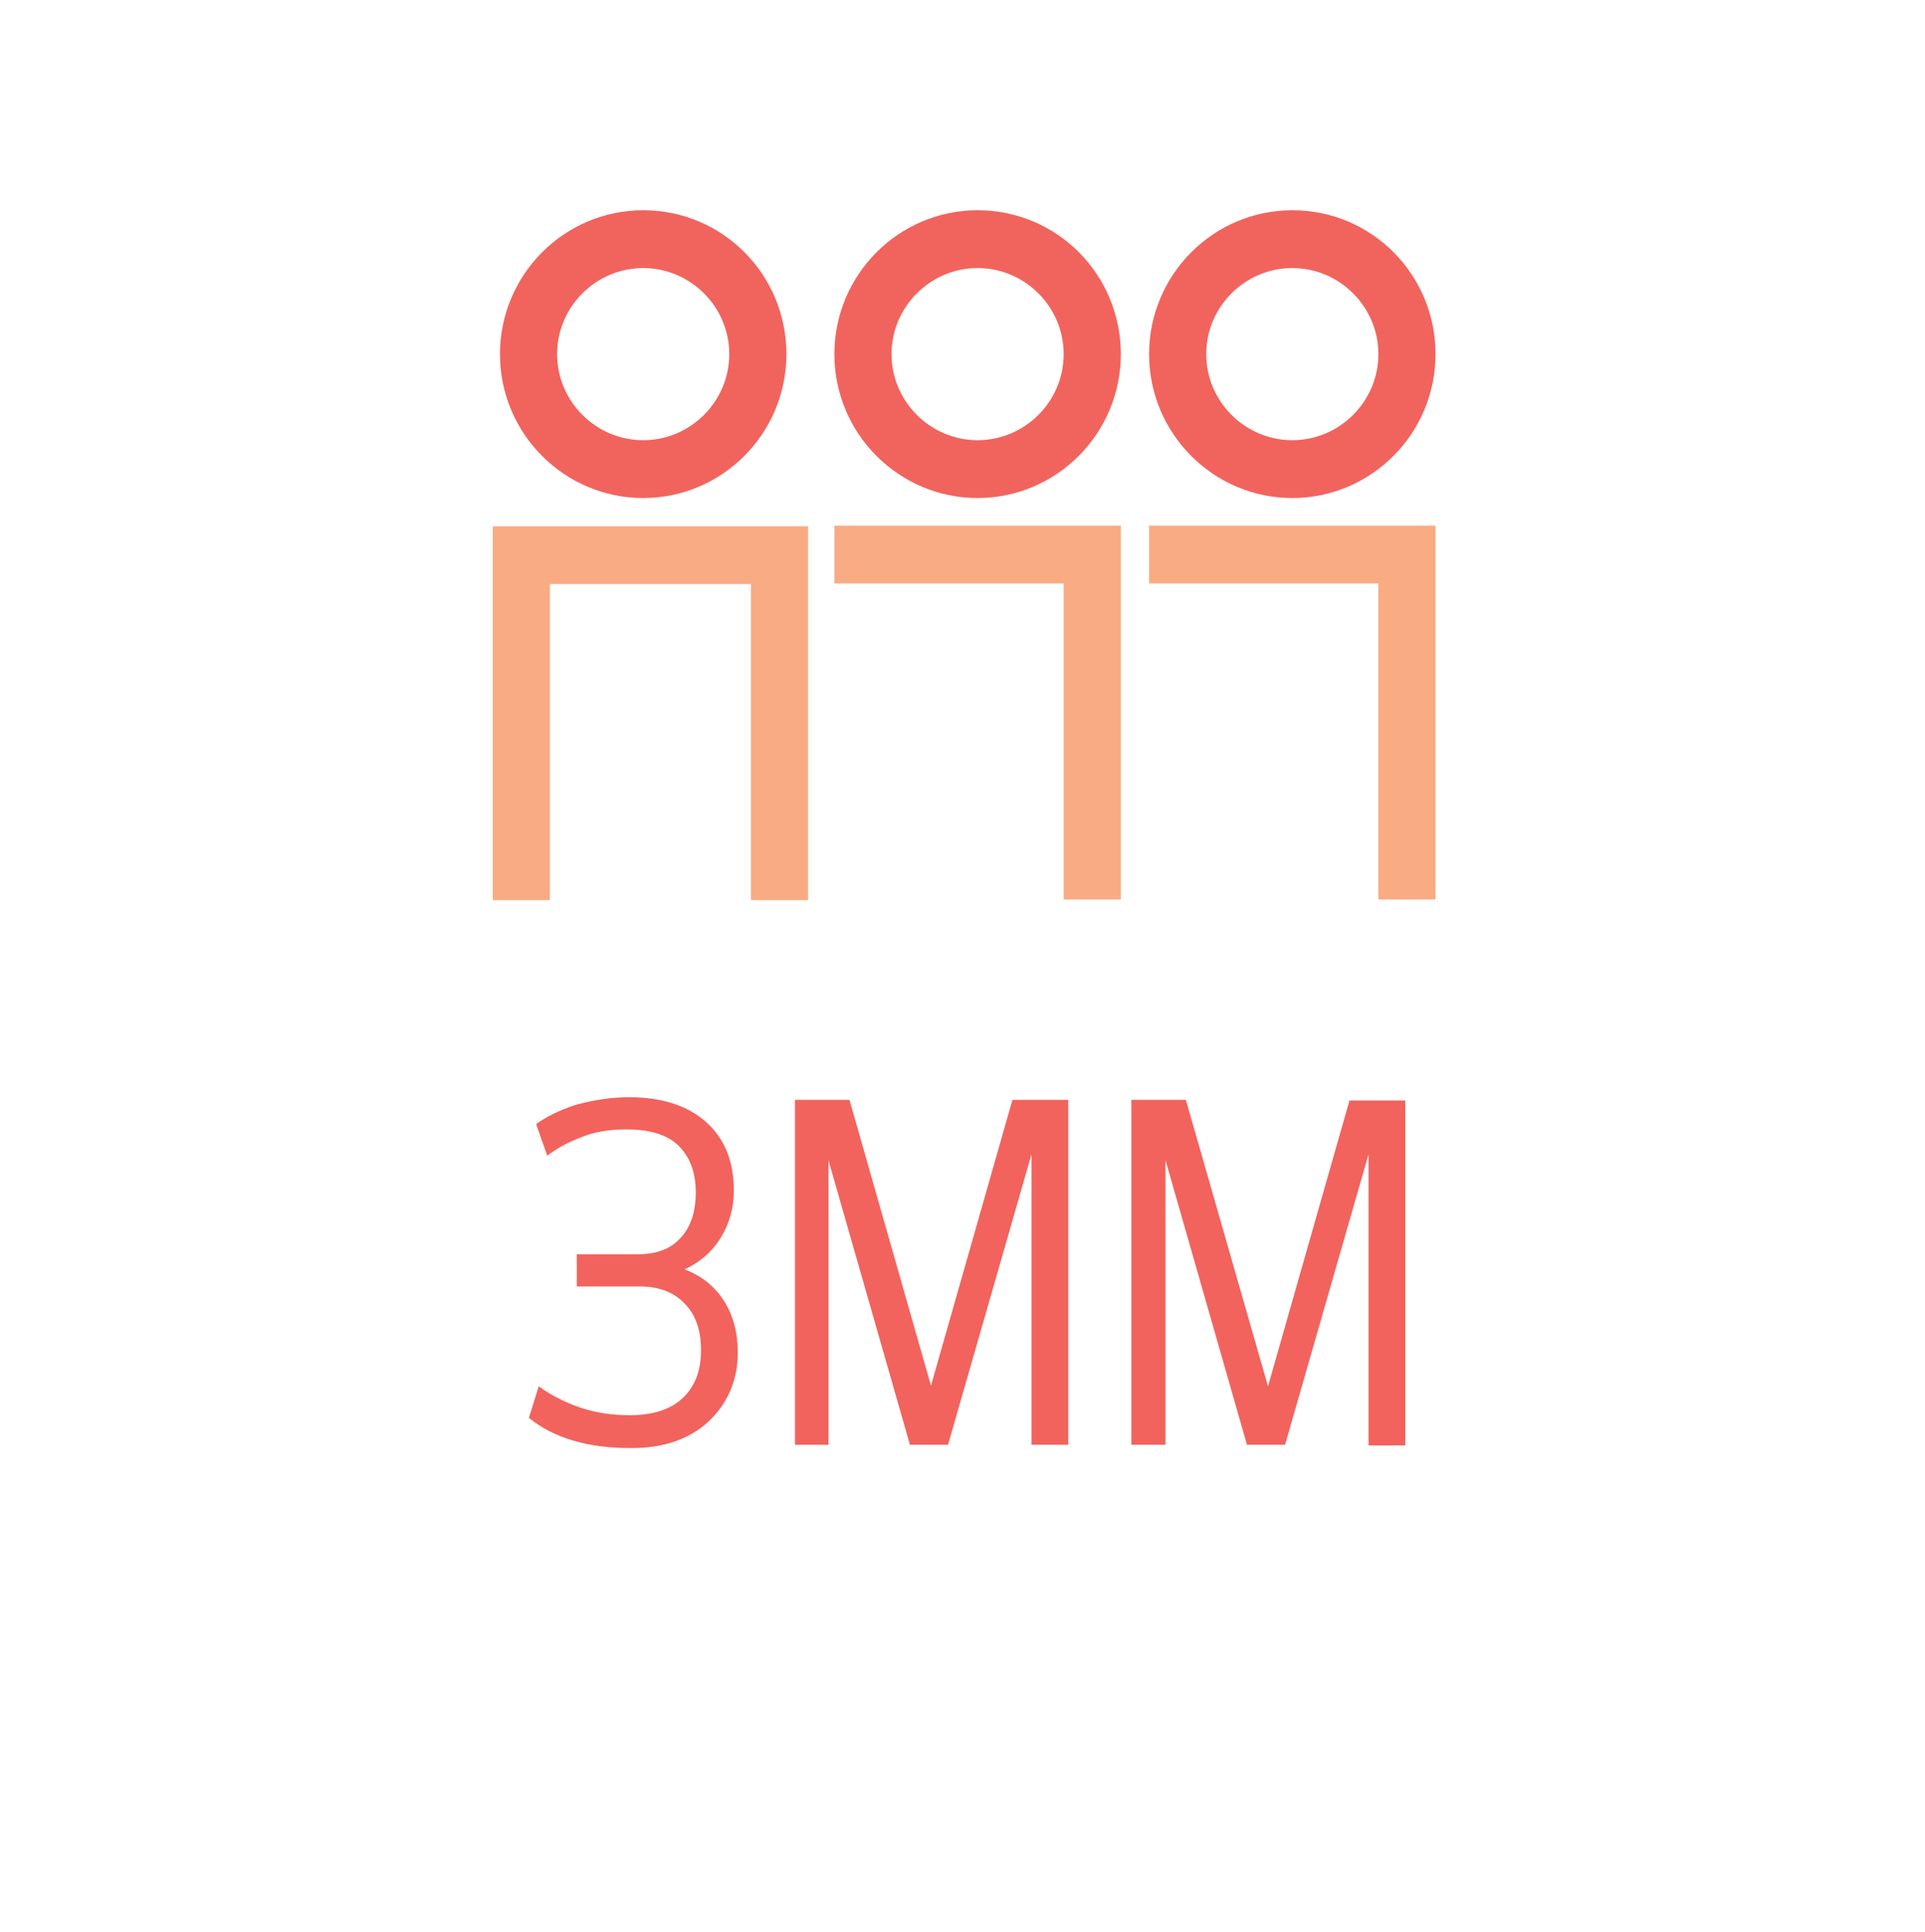
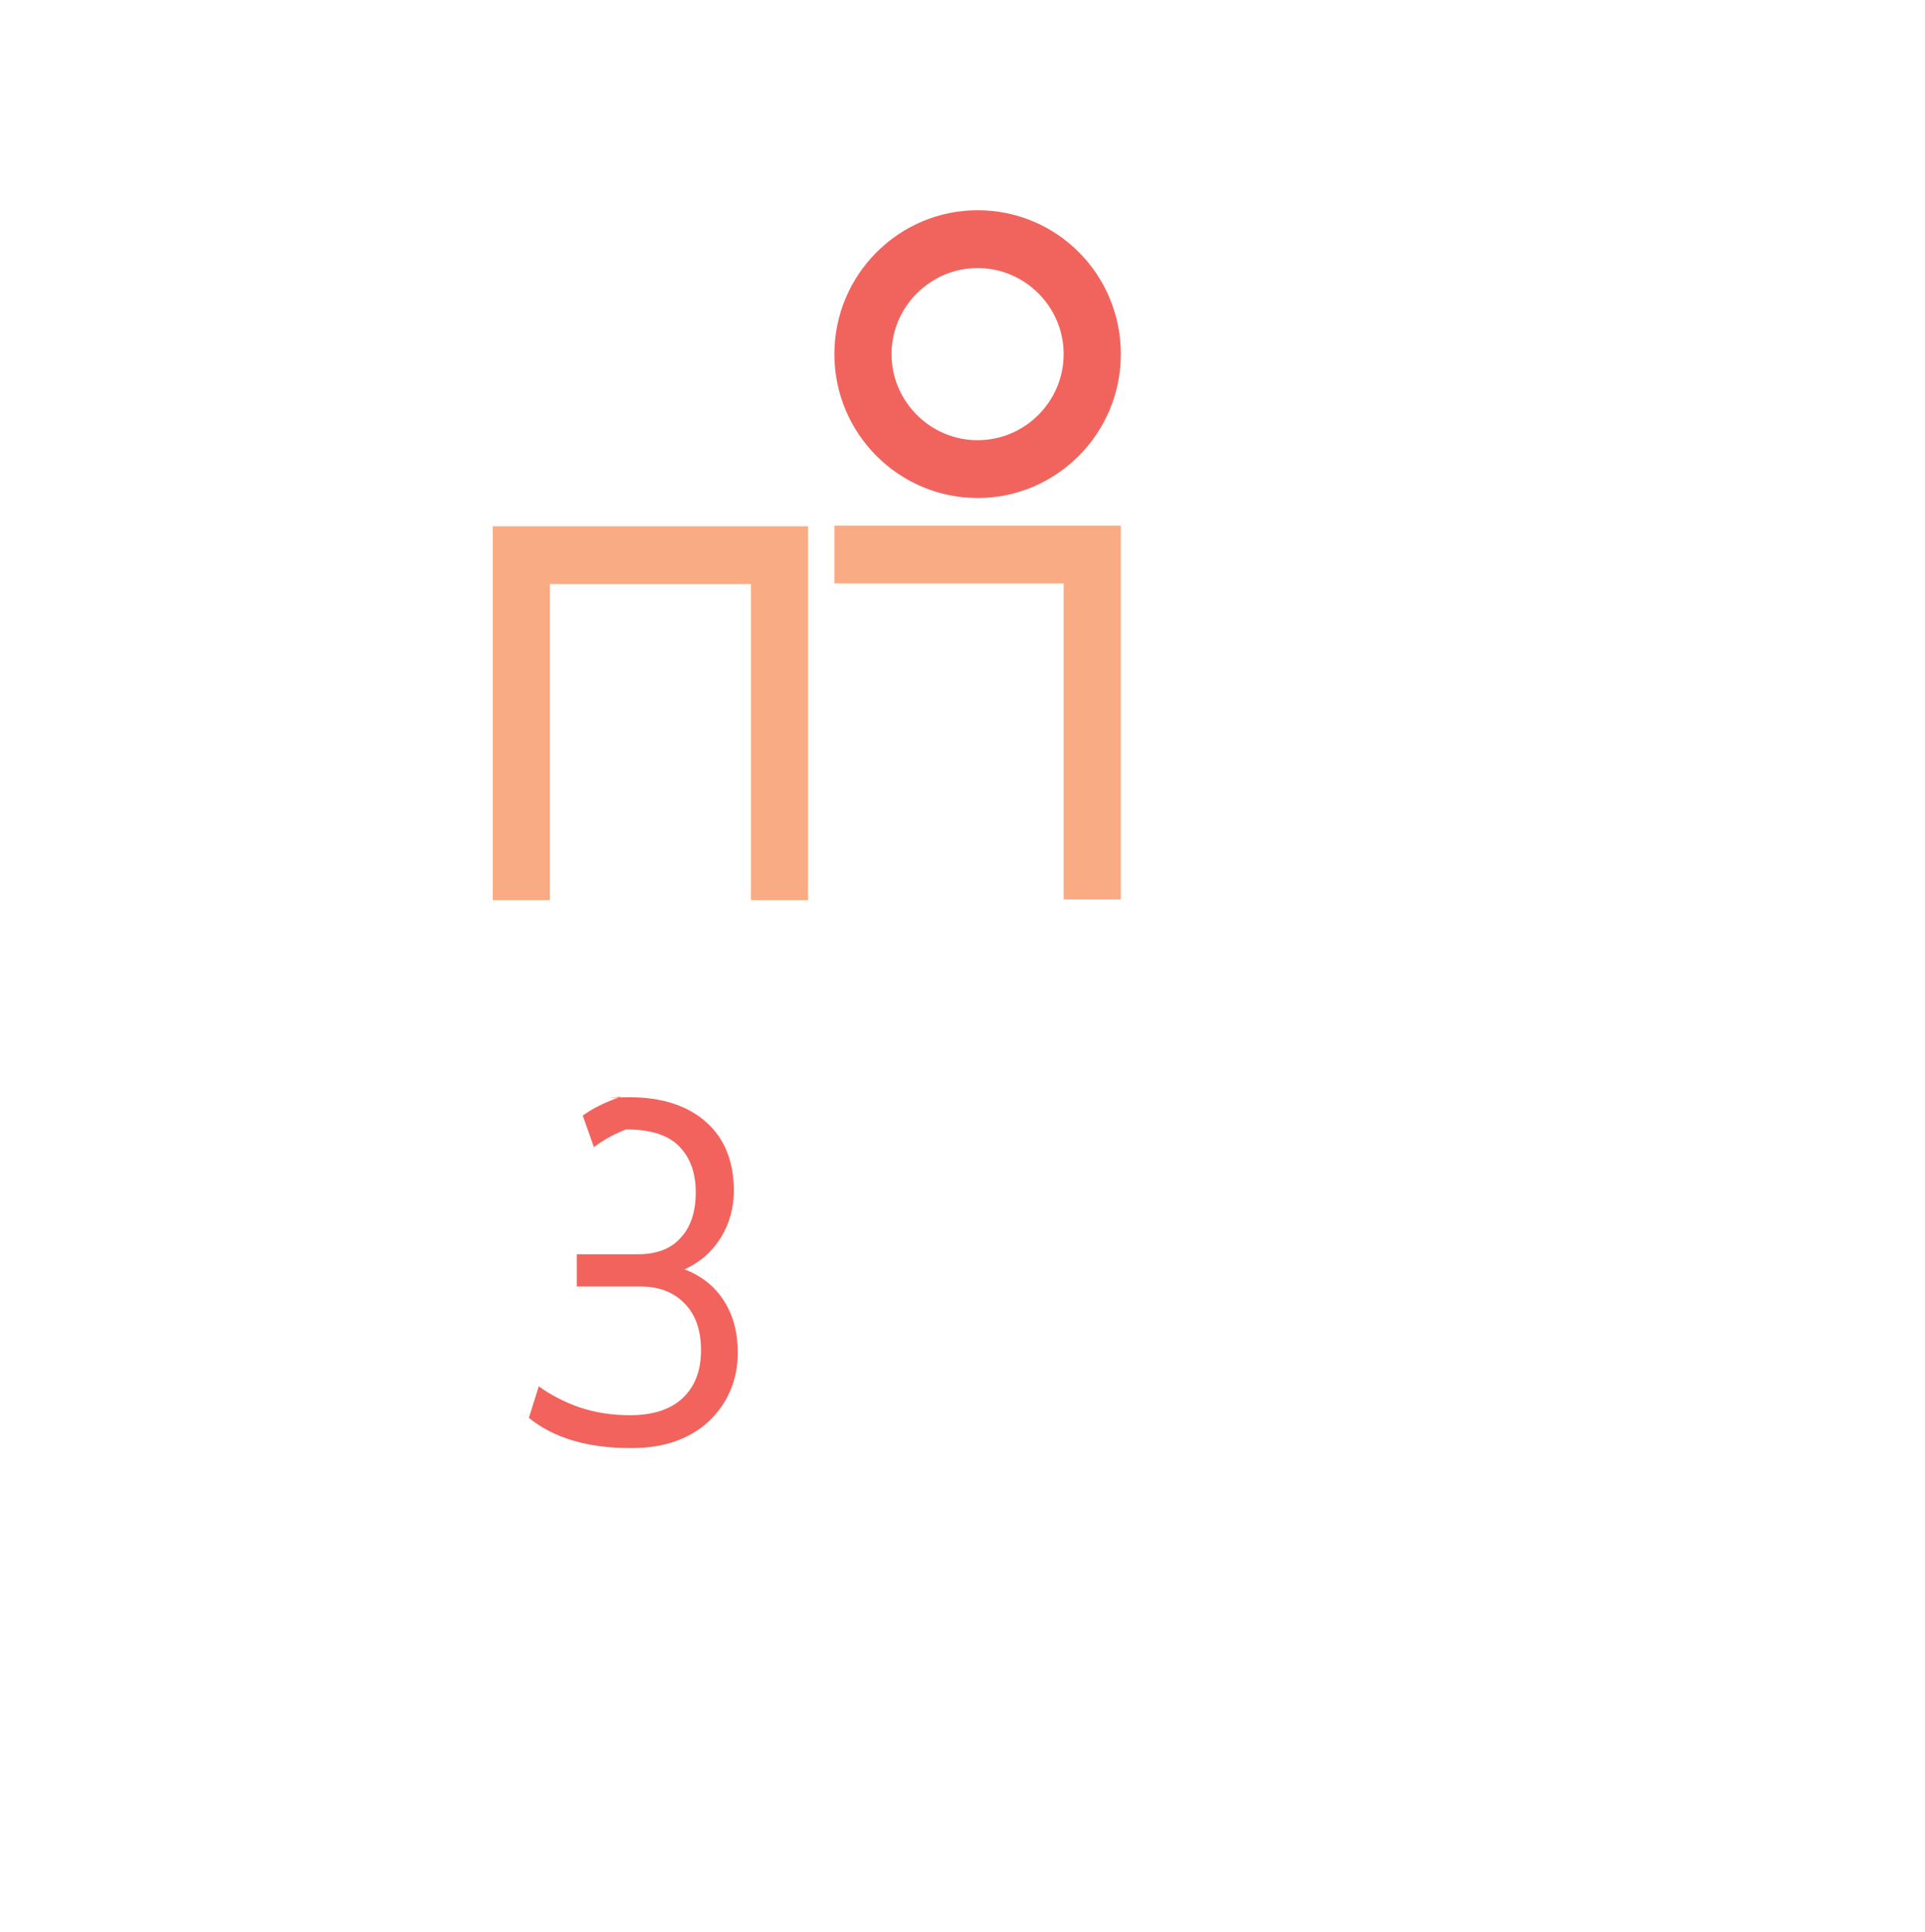
<svg xmlns="http://www.w3.org/2000/svg" version="1.1" id="Layer_1" x="0px" y="0px" viewBox="0 0 293 294" style="enable-background:new 0 0 293 294;" xml:space="preserve">
  <style type="text/css">
	.st0{fill:#FFFFFF;}
	.st1{fill:#F1645D;}
	.st2{fill:#F9AB83;}
	.st3{fill:#F2635D;}
</style>
  <g id="Page-1">
    <g id="_x32_MillionStat">
      <g id="v1">
        <rect id="Rectangle" class="st0" width="293" height="294" />
        <g id="Group-11" transform="translate(75, 32)">
          <g id="Group-10">
-             <path id="Fill-2" class="st1" d="M22.9,0C10.9,0,1.1,9.8,1.1,21.9s9.8,21.9,21.8,21.9S44.7,34,44.7,21.9S35,0,22.9,0 M22.9,8.8       c7.2,0,13.1,5.9,13.1,13.1S30.1,35,22.9,35S9.8,29.1,9.8,21.9S15.7,8.8,22.9,8.8" />
            <polygon id="Fill-4" class="st2" points="48,105 39.3,105 39.3,56.9 8.7,56.9 8.7,105 0,105 0,48.1 48,48.1      " />
            <path id="Fill-6" class="st1" d="M73.8,0C61.8,0,52,9.8,52,21.9s9.8,21.9,21.8,21.9S95.6,34,95.6,21.9S85.9,0,73.8,0 M73.8,8.8       c7.2,0,13.1,5.9,13.1,13.1S81,35,73.8,35s-13.1-5.9-13.1-13.1S66.6,8.8,73.8,8.8" />
-             <path id="Fill-6-Copy" class="st1" d="M121.7,0c-12,0-21.8,9.8-21.8,21.9s9.8,21.9,21.8,21.9s21.8-9.8,21.8-21.9       S133.8,0,121.7,0 M121.7,8.8c7.2,0,13.1,5.9,13.1,13.1S128.9,35,121.7,35c-7.2,0-13.1-5.9-13.1-13.1S114.5,8.8,121.7,8.8" />
            <polygon id="Fill-8" class="st2" points="95.6,104.9 86.9,104.9 86.9,56.8 52,56.8 52,48 95.6,48      " />
-             <polygon id="Fill-8-Copy" class="st2" points="143.5,104.9 134.8,104.9 134.8,56.8 99.9,56.8 99.9,48 143.5,48      " />
          </g>
        </g>
      </g>
    </g>
  </g>
  <g>
-     <path class="st3" d="M95.8,167c5,0,8.9,1.3,11.7,3.8c2.8,2.5,4.2,6,4.2,10.4c0,2.7-0.7,5.1-2,7.2c-1.3,2.1-3.1,3.7-5.5,4.8   c2.6,1,4.6,2.6,6,4.8c1.4,2.2,2.1,4.8,2.1,7.9c0,2.1-0.4,4.1-1.2,5.9c-0.8,1.8-1.9,3.3-3.3,4.6c-1.4,1.3-3.1,2.3-5.1,3   c-2,0.7-4.2,1-6.7,1c-6.5,0-11.7-1.5-15.5-4.6l1.5-4.8c1.8,1.3,3.9,2.4,6.2,3.2c2.4,0.8,4.9,1.2,7.7,1.2c3.5,0,6.2-0.9,8-2.6   c1.9-1.8,2.8-4.2,2.8-7.3c0-3-0.8-5.4-2.5-7.1c-1.6-1.7-3.9-2.6-6.8-2.6h-9.6v-4.9h9.3c2.8,0,5-0.8,6.5-2.5   c1.5-1.6,2.3-3.9,2.3-6.9c0-3.1-0.9-5.4-2.6-7.1c-1.7-1.7-4.4-2.5-8-2.5c-2.7,0-5,0.4-7.1,1.3c-2.1,0.8-3.7,1.8-4.9,2.7l-1.7-4.8   c1.5-1.1,3.5-2.1,5.9-2.9C90.4,167.4,93,167,95.8,167z" />
-     <path class="st3" d="M157,219.9v-44.2l-12.7,44.2h-5.8l-12.4-43.3v43.3H121v-52.5h8.3l12.4,43.5l12.4-43.5h8.5v52.5H157z" />
-     <path class="st3" d="M208.3,219.9v-44.2l-12.7,44.2h-5.8l-12.4-43.3v43.3h-5.2v-52.5h8.3L193,211l12.4-43.5h8.5v52.5H208.3z" />
+     <path class="st3" d="M95.8,167c5,0,8.9,1.3,11.7,3.8c2.8,2.5,4.2,6,4.2,10.4c0,2.7-0.7,5.1-2,7.2c-1.3,2.1-3.1,3.7-5.5,4.8   c2.6,1,4.6,2.6,6,4.8c1.4,2.2,2.1,4.8,2.1,7.9c0,2.1-0.4,4.1-1.2,5.9c-0.8,1.8-1.9,3.3-3.3,4.6c-1.4,1.3-3.1,2.3-5.1,3   c-2,0.7-4.2,1-6.7,1c-6.5,0-11.7-1.5-15.5-4.6l1.5-4.8c1.8,1.3,3.9,2.4,6.2,3.2c2.4,0.8,4.9,1.2,7.7,1.2c3.5,0,6.2-0.9,8-2.6   c1.9-1.8,2.8-4.2,2.8-7.3c0-3-0.8-5.4-2.5-7.1c-1.6-1.7-3.9-2.6-6.8-2.6h-9.6v-4.9h9.3c2.8,0,5-0.8,6.5-2.5   c1.5-1.6,2.3-3.9,2.3-6.9c0-3.1-0.9-5.4-2.6-7.1c-1.7-1.7-4.4-2.5-8-2.5c-2.1,0.8-3.7,1.8-4.9,2.7l-1.7-4.8   c1.5-1.1,3.5-2.1,5.9-2.9C90.4,167.4,93,167,95.8,167z" />
  </g>
</svg>